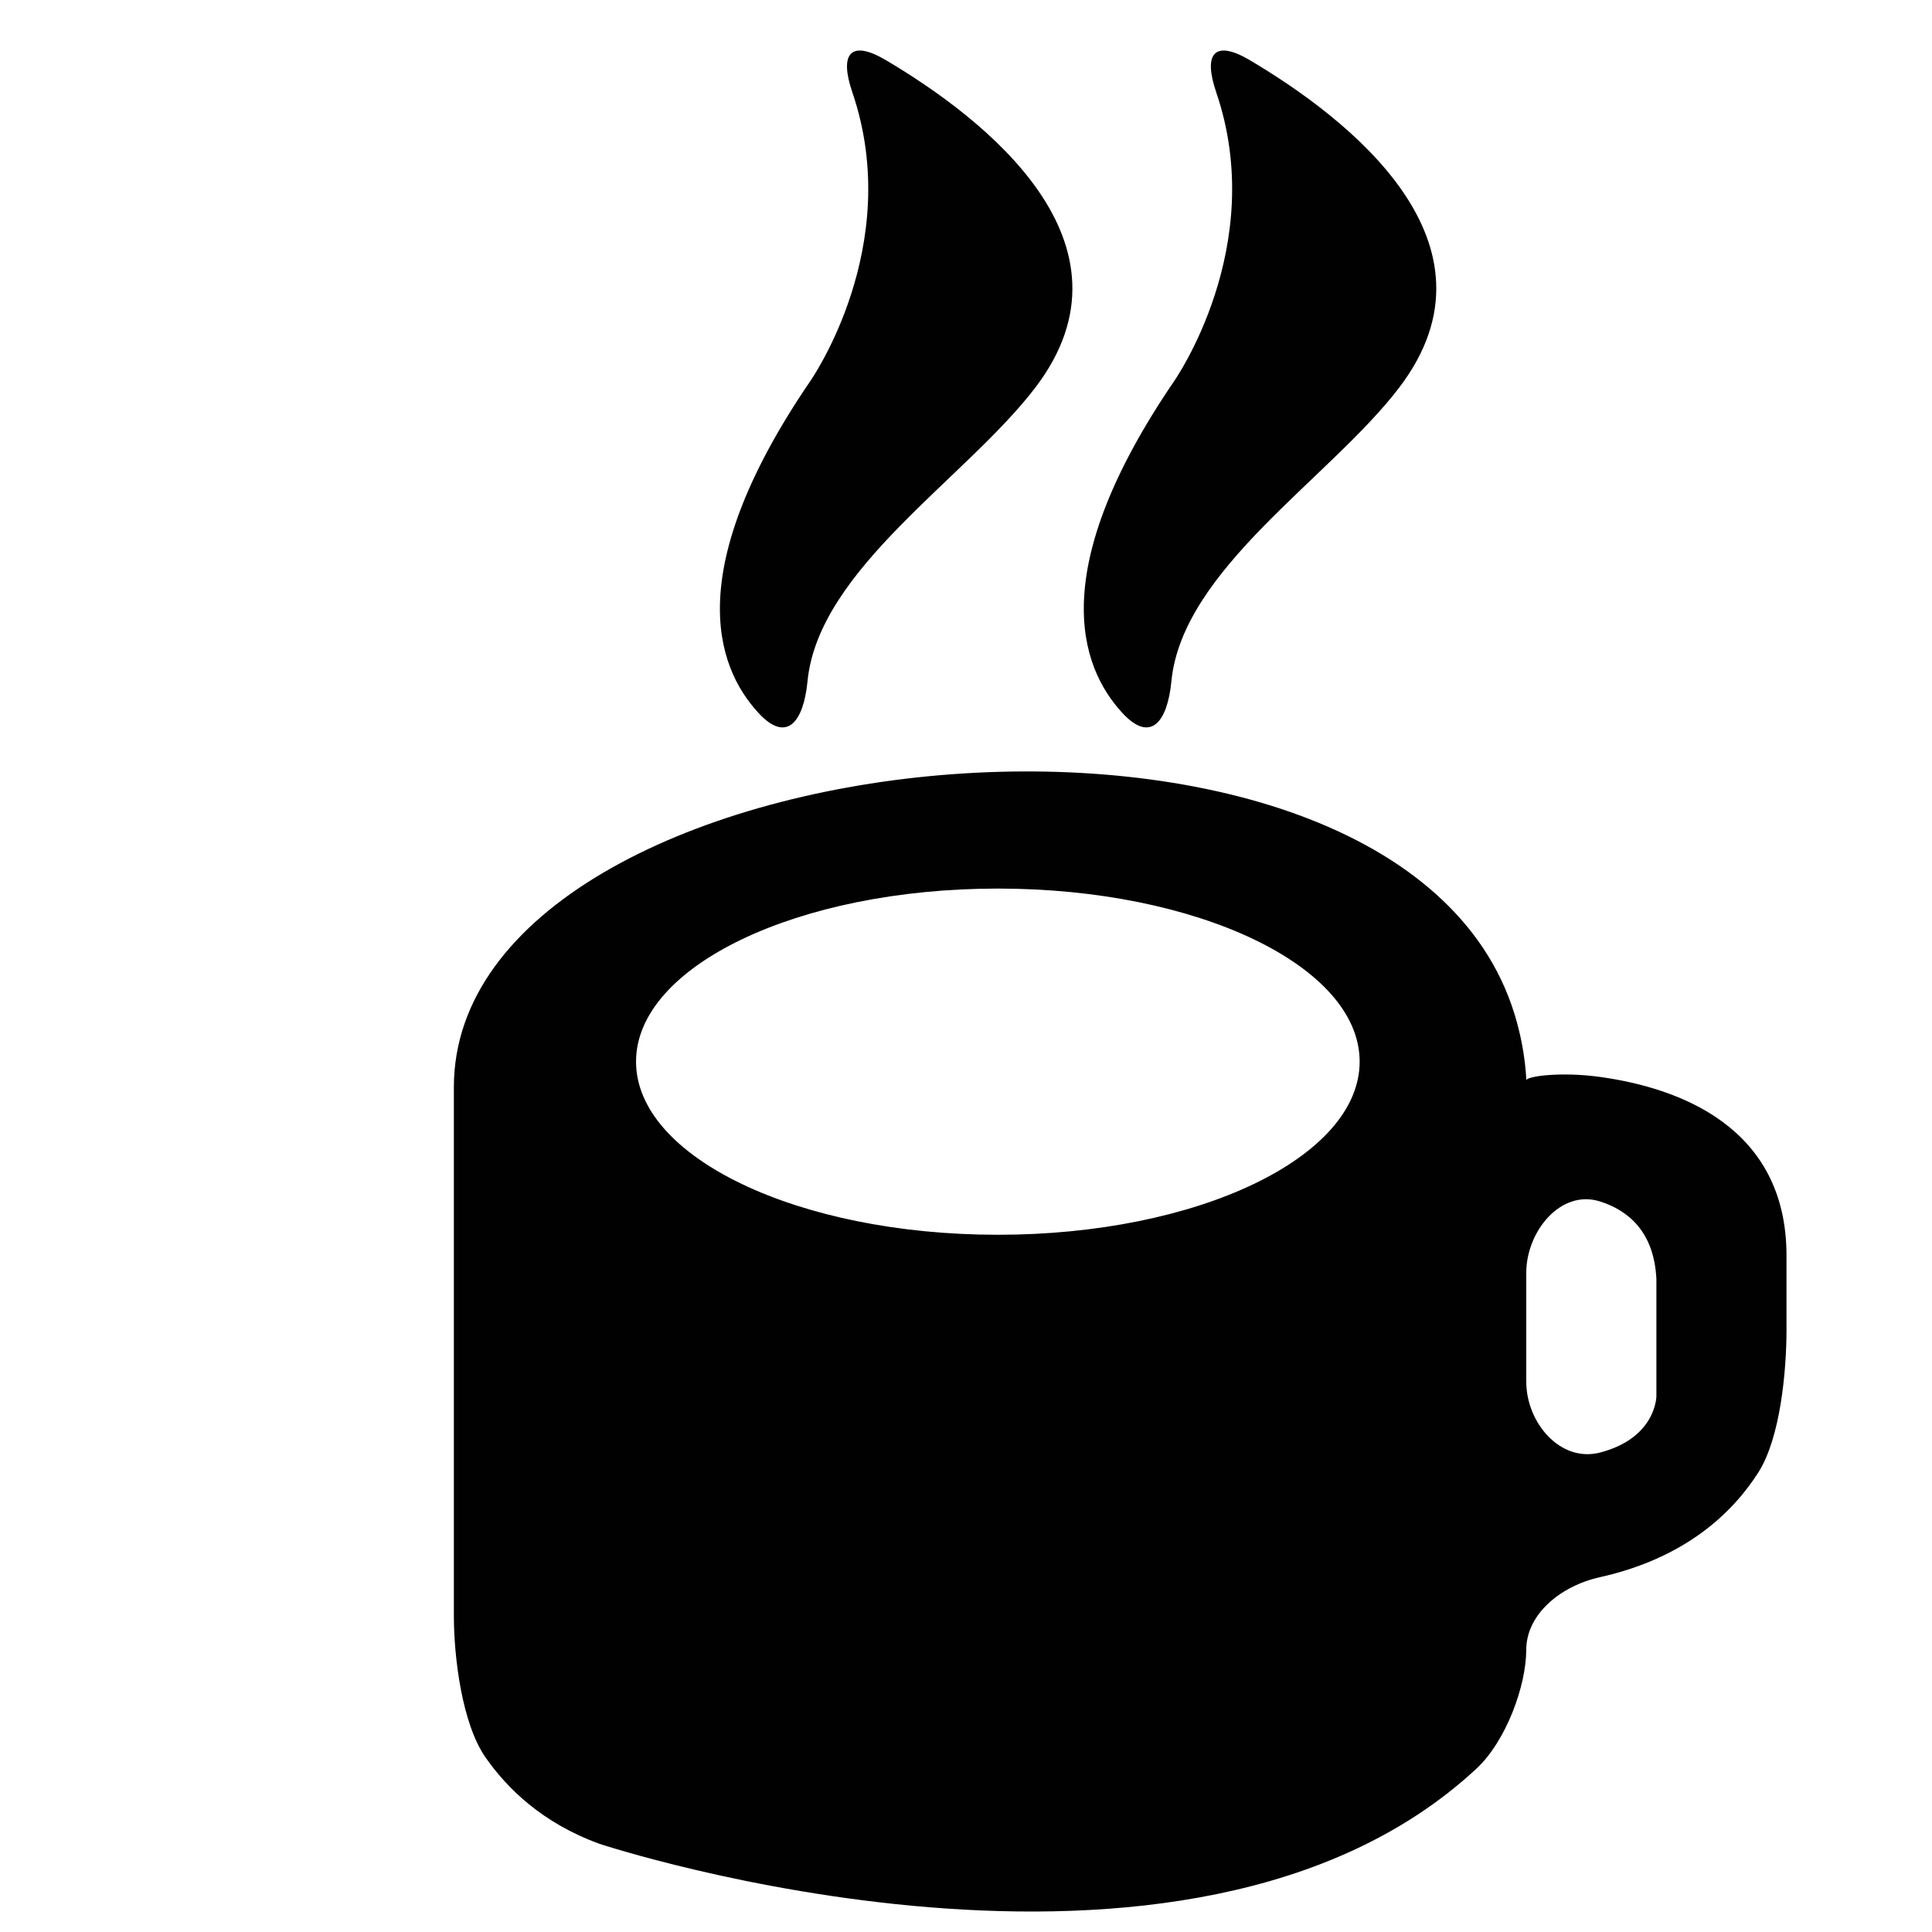
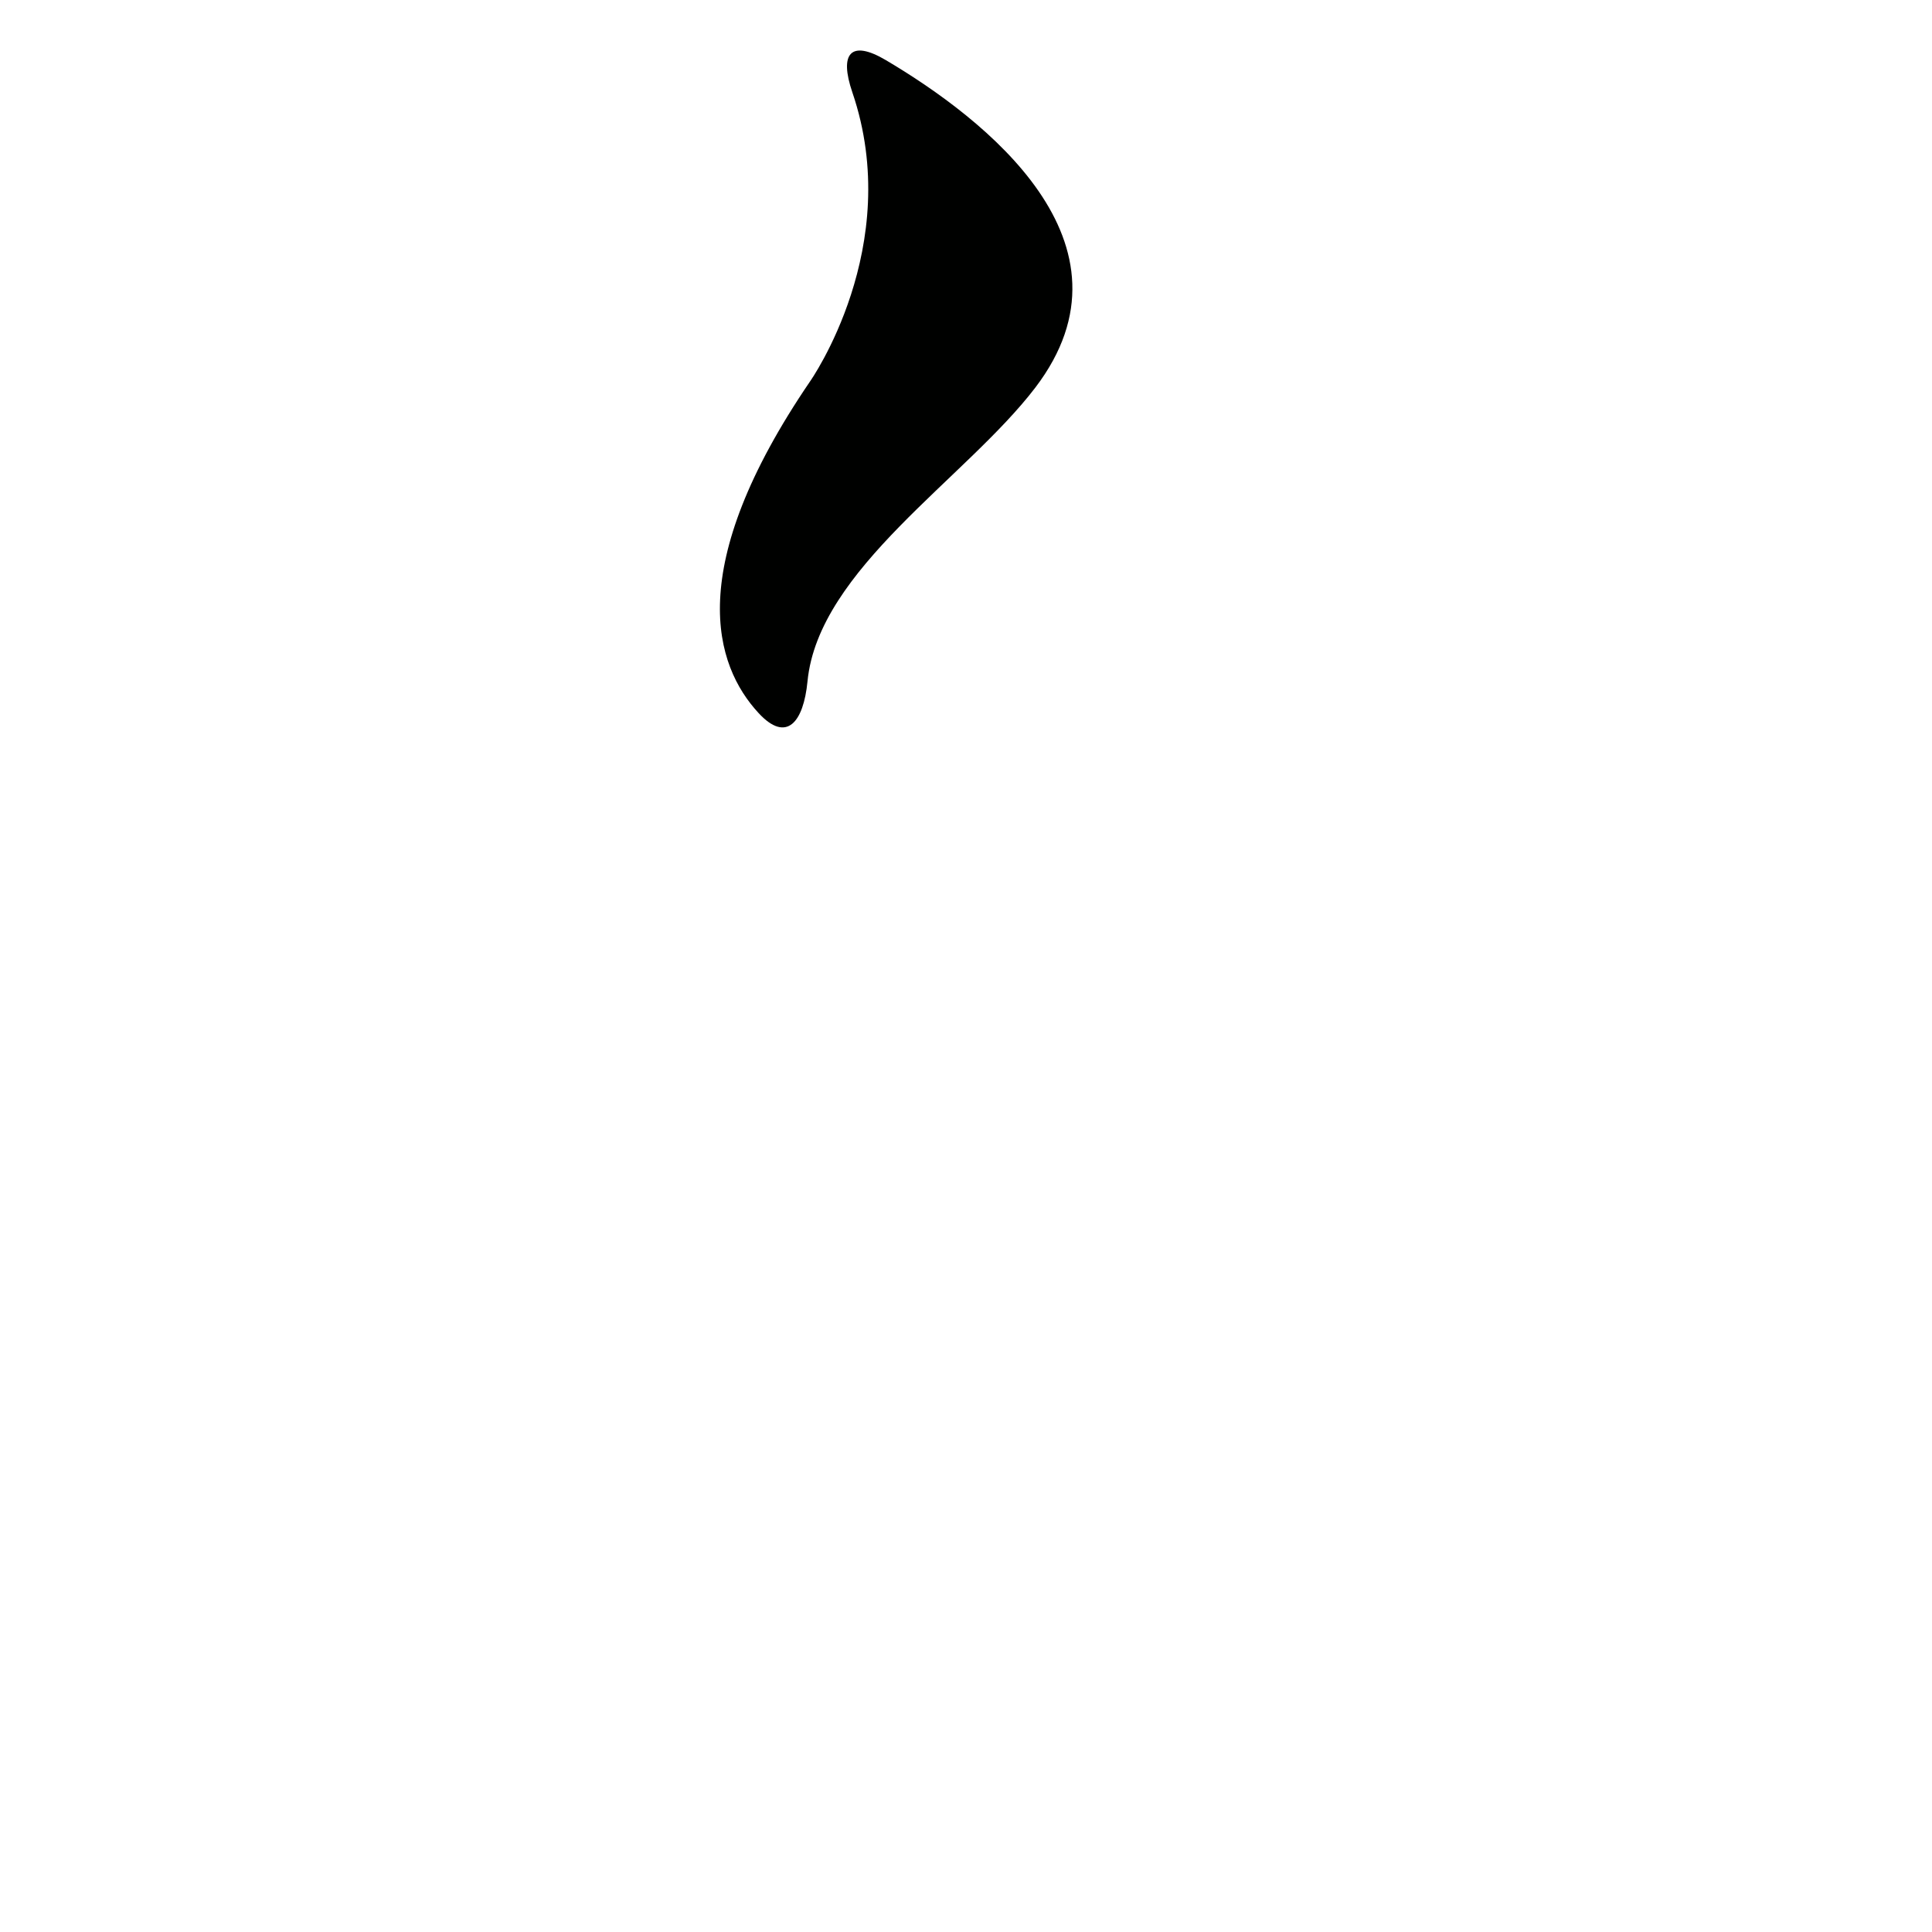
<svg xmlns="http://www.w3.org/2000/svg" version="1.1" id="Capa_1" x="0px" y="0px" width="52px" height="52px" viewBox="0 0 52 52" enable-background="new 0 0 52 52" xml:space="preserve">
  <g>
-     <path fill="#000100" d="M41.08,29.076c0,0.102,0.009-0.728-0.317-1.783c-3.153-10.23-28.547-7.571-28.547,1.969v14.232   c0,1.105,0.218,2.893,0.848,3.801c0.584,0.841,1.54,1.778,3.075,2.333c0,0,15.794,5.224,23.598-2.023   c0.809-0.752,1.342-2.249,1.342-3.197s0.905-1.717,1.983-1.958c2.324-0.518,3.588-1.755,4.267-2.824   c0.592-0.933,0.755-2.733,0.755-3.835v-1.996c0-3.494-2.938-4.519-5.009-4.808C41.981,28.835,41.08,28.974,41.08,29.076z    M26.857,33.234c-5.379,0-9.738-2.086-9.738-4.66c0-2.572,4.359-4.658,9.738-4.658c5.378,0,9.738,2.086,9.738,4.658   C36.595,31.148,32.235,33.234,26.857,33.234z M43.067,39.095c-1.069,0.279-1.987-0.801-1.987-1.906v-2.936   c0-1.105,0.926-2.25,1.98-1.917c0.759,0.239,1.46,0.81,1.522,2.089v3.153C44.582,37.578,44.582,38.7,43.067,39.095z" />
    <path fill="#000100" d="M21.734,18.339c0.293-3.018,4.27-5.466,6.132-7.907c2.969-3.895-1.384-7.252-4.022-8.813   c-0.951-0.562-1.26-0.18-0.903,0.866c1.417,4.153-1.137,7.779-1.137,7.779c-3.426,5.027-2.571,7.651-1.383,8.932   C21.172,20.006,21.627,19.438,21.734,18.339z" />
-     <path fill="#000100" d="M31.528,18.339c0.293-3.018,4.27-5.466,6.132-7.907c2.969-3.895-1.384-7.252-4.022-8.813   c-0.951-0.562-1.26-0.18-0.903,0.866c1.417,4.153-1.137,7.779-1.137,7.779c-3.426,5.027-2.571,7.651-1.383,8.932   C30.966,20.006,31.421,19.438,31.528,18.339z" />
  </g>
</svg>